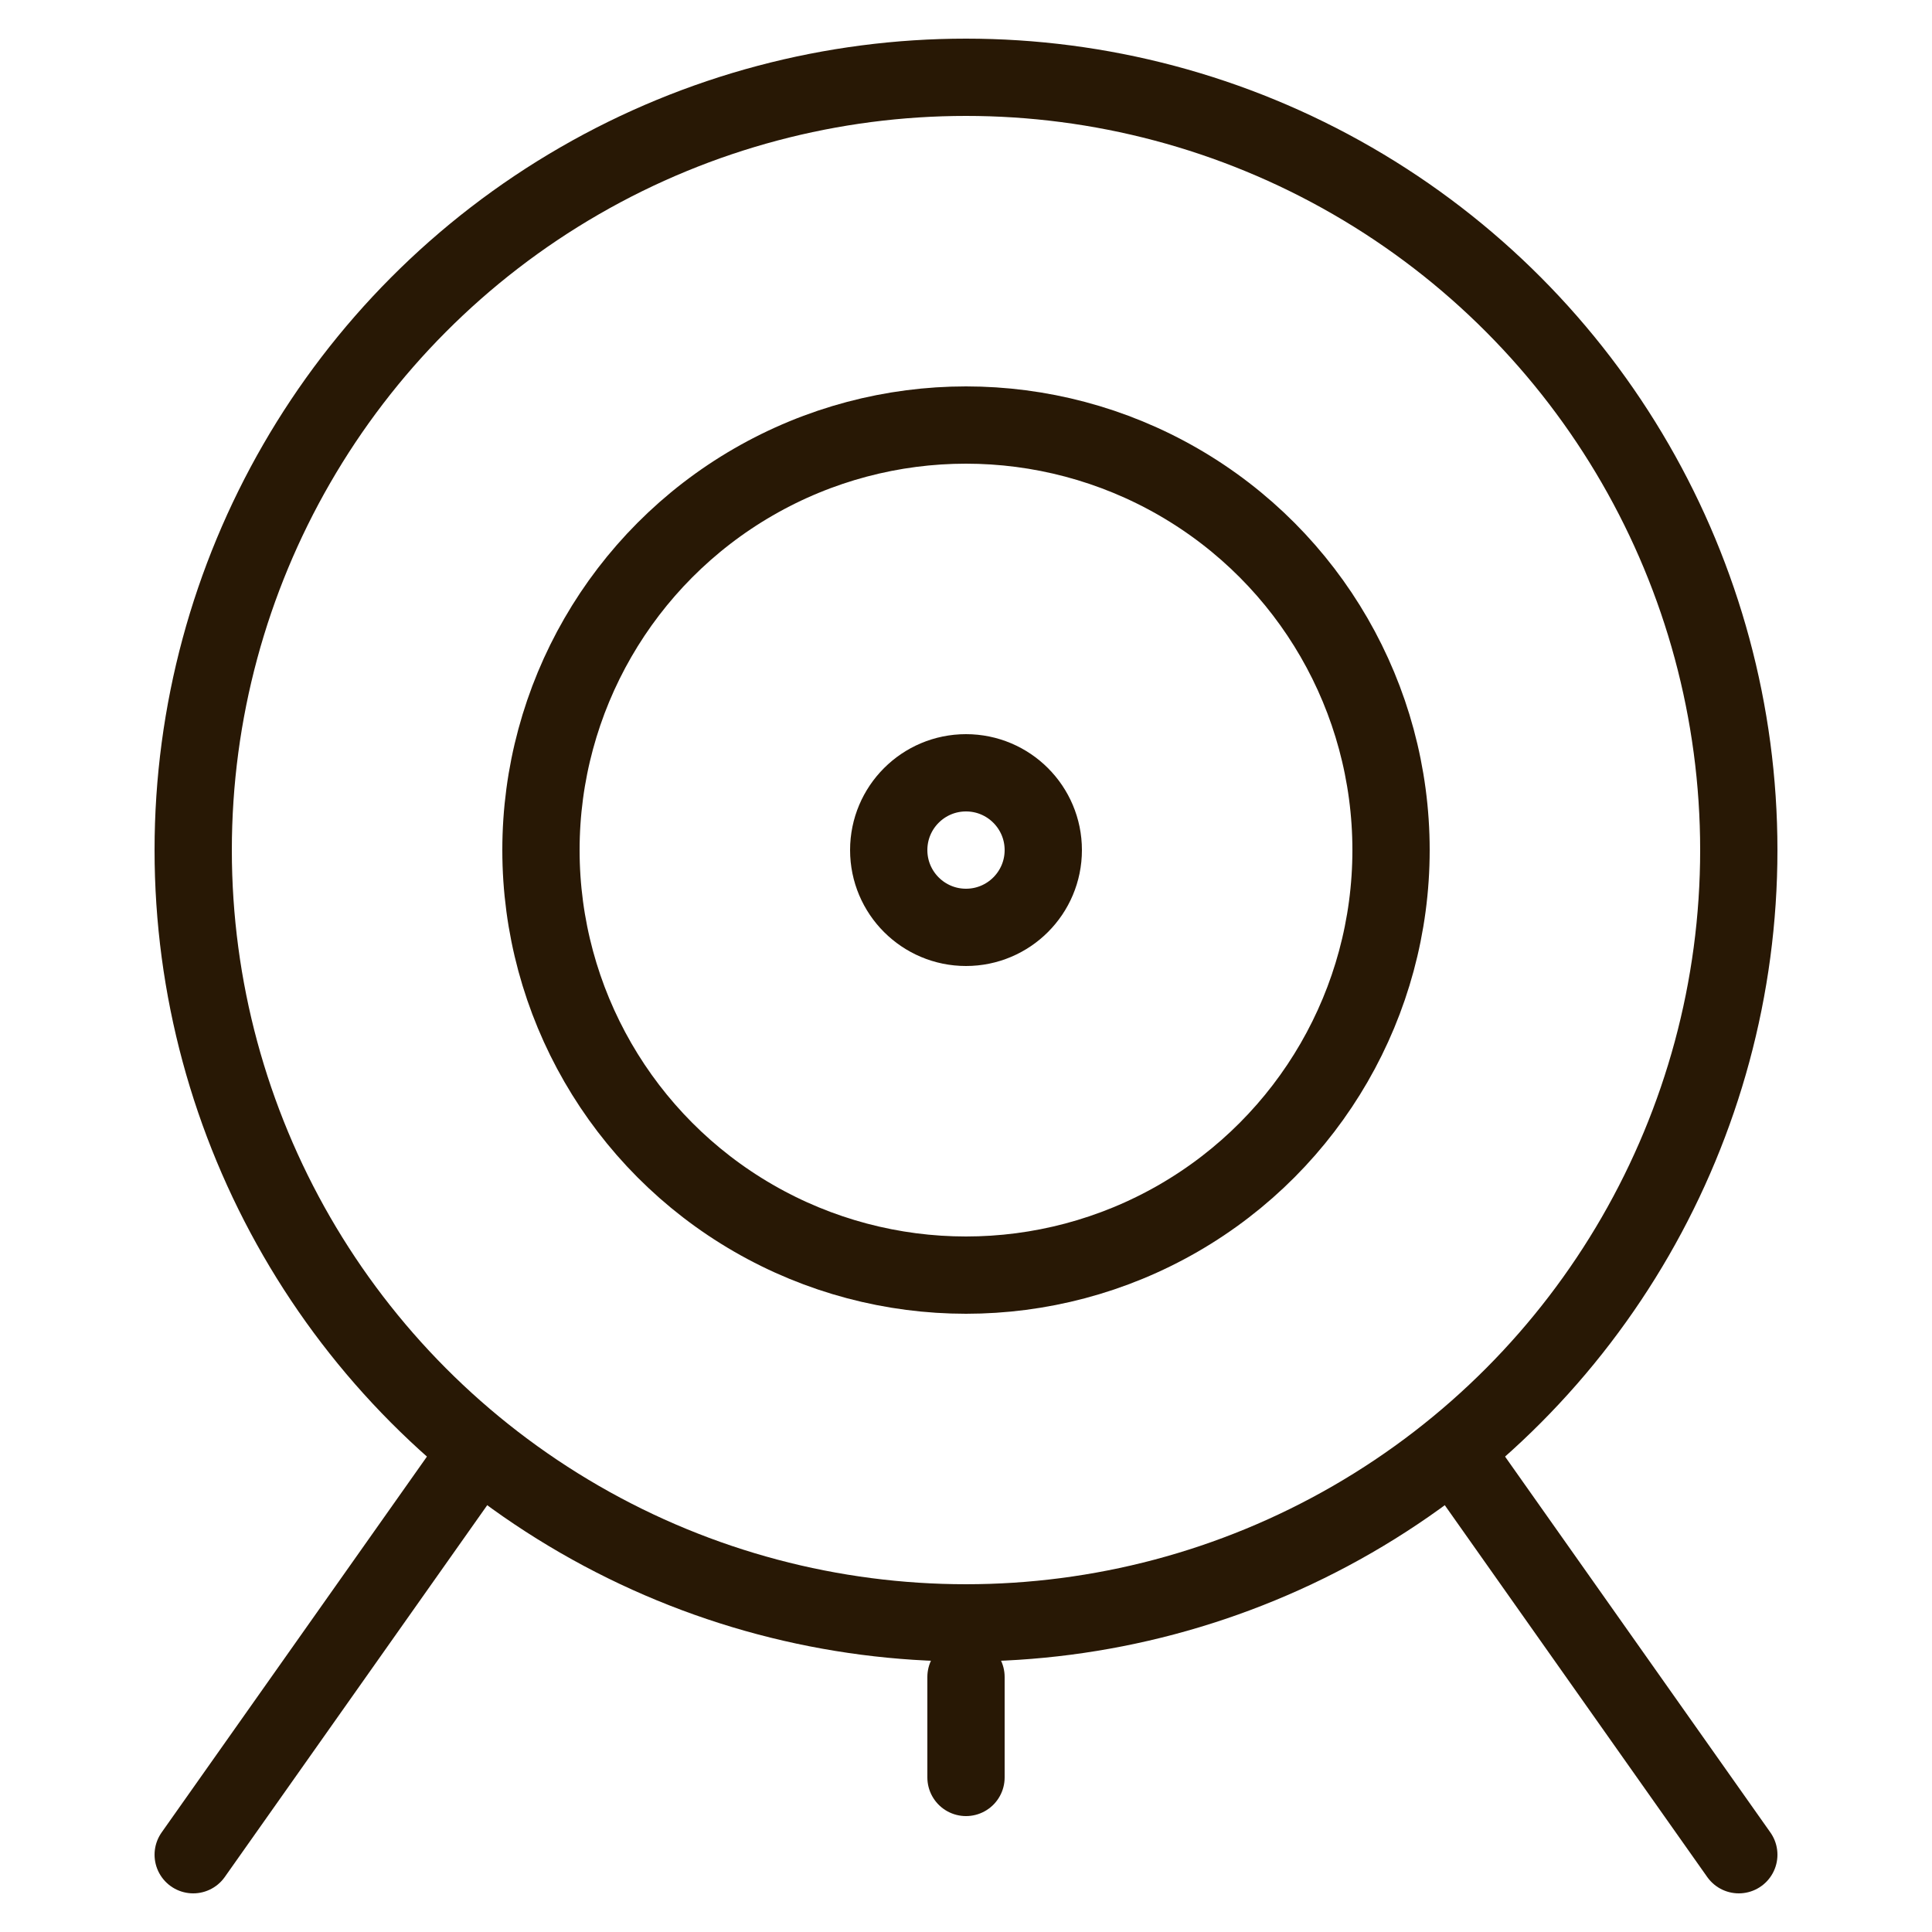
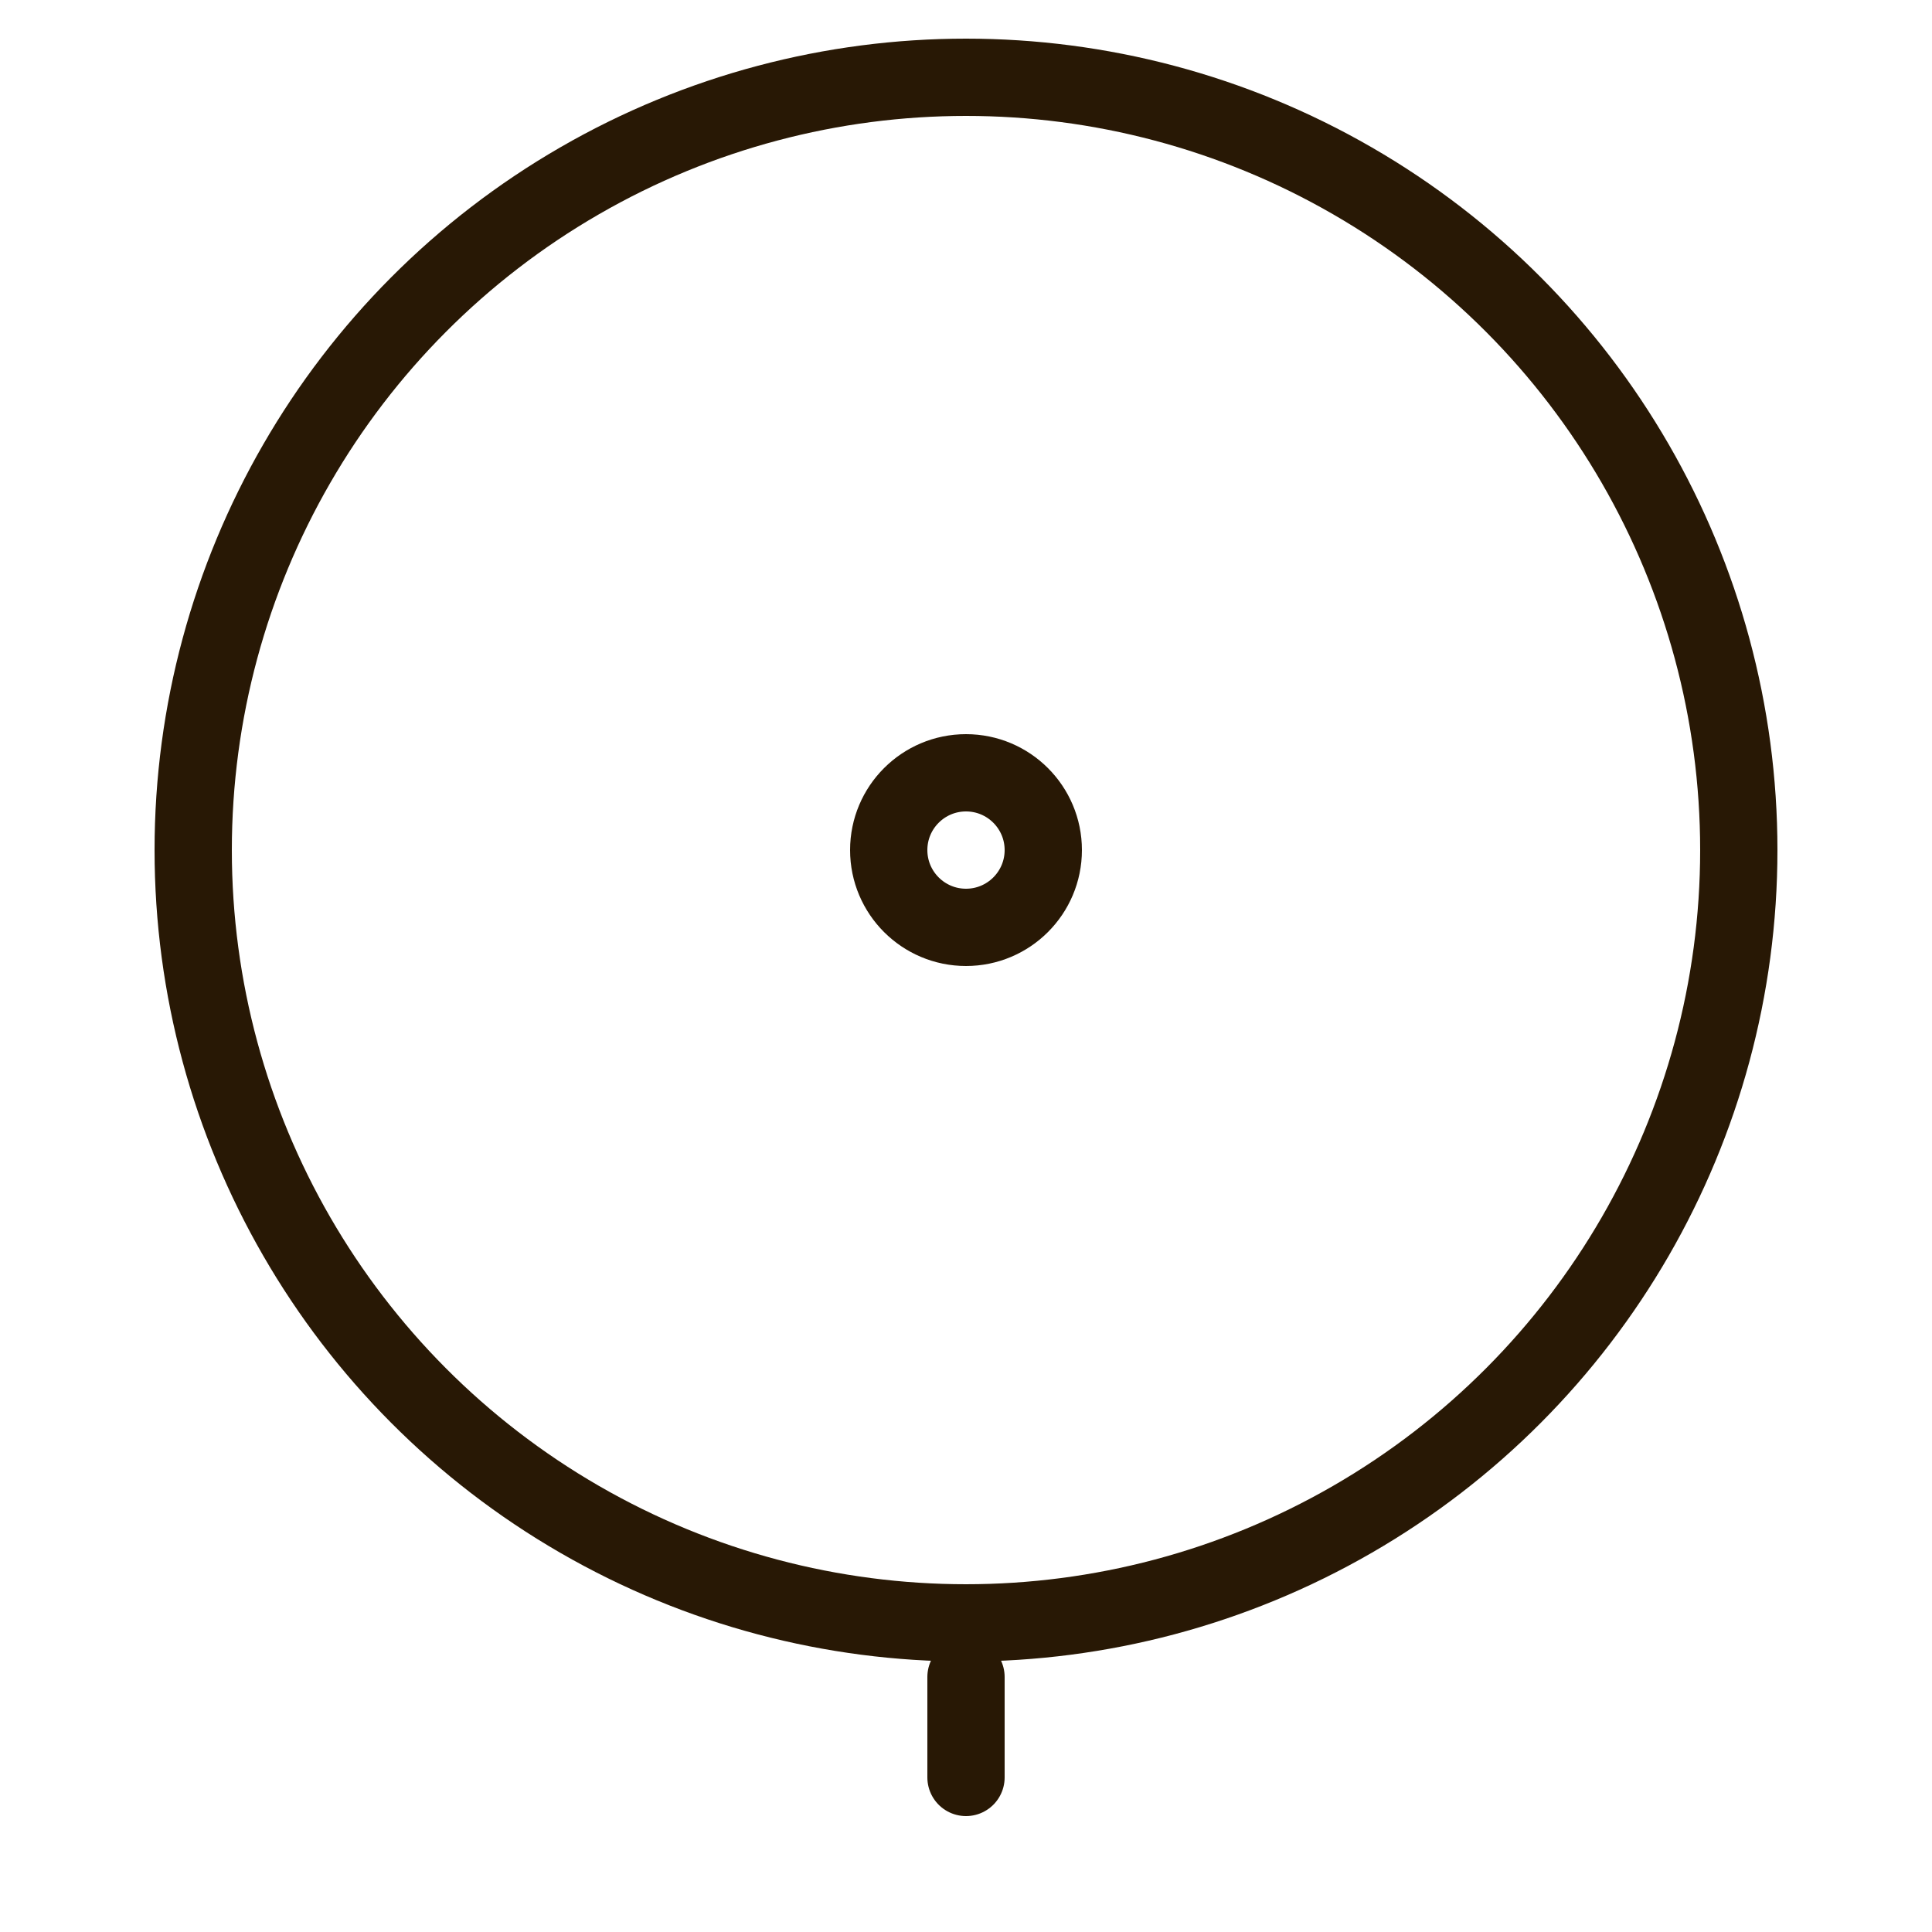
<svg xmlns="http://www.w3.org/2000/svg" version="1.1" viewBox="0 0 50 50">
  <defs>
    <style>
      .cls-1 {
        fill: none;
        stroke: #281805;
        stroke-linecap: round;
        stroke-linejoin: round;
        stroke-width: 2px;
      }
    </style>
  </defs>
  <g>
    <g id="Layer_1">
      <g id="Layer_1-2" data-name="Layer_1">
        <circle class="cls-1" cx="25" cy="22" r="20" />
-         <circle class="cls-1" cx="25" cy="22" r="11" />
        <line class="cls-1" x1="25" y1="43.4" x2="25" y2="46" />
-         <line class="cls-1" x1="37.8" y1="37.8" x2="45" y2="48" />
-         <line class="cls-1" x1="12.2" y1="37.8" x2="5" y2="48" />
        <circle class="cls-1" cx="25" cy="22" r="2" />
      </g>
    </g>
  </g>
</svg>